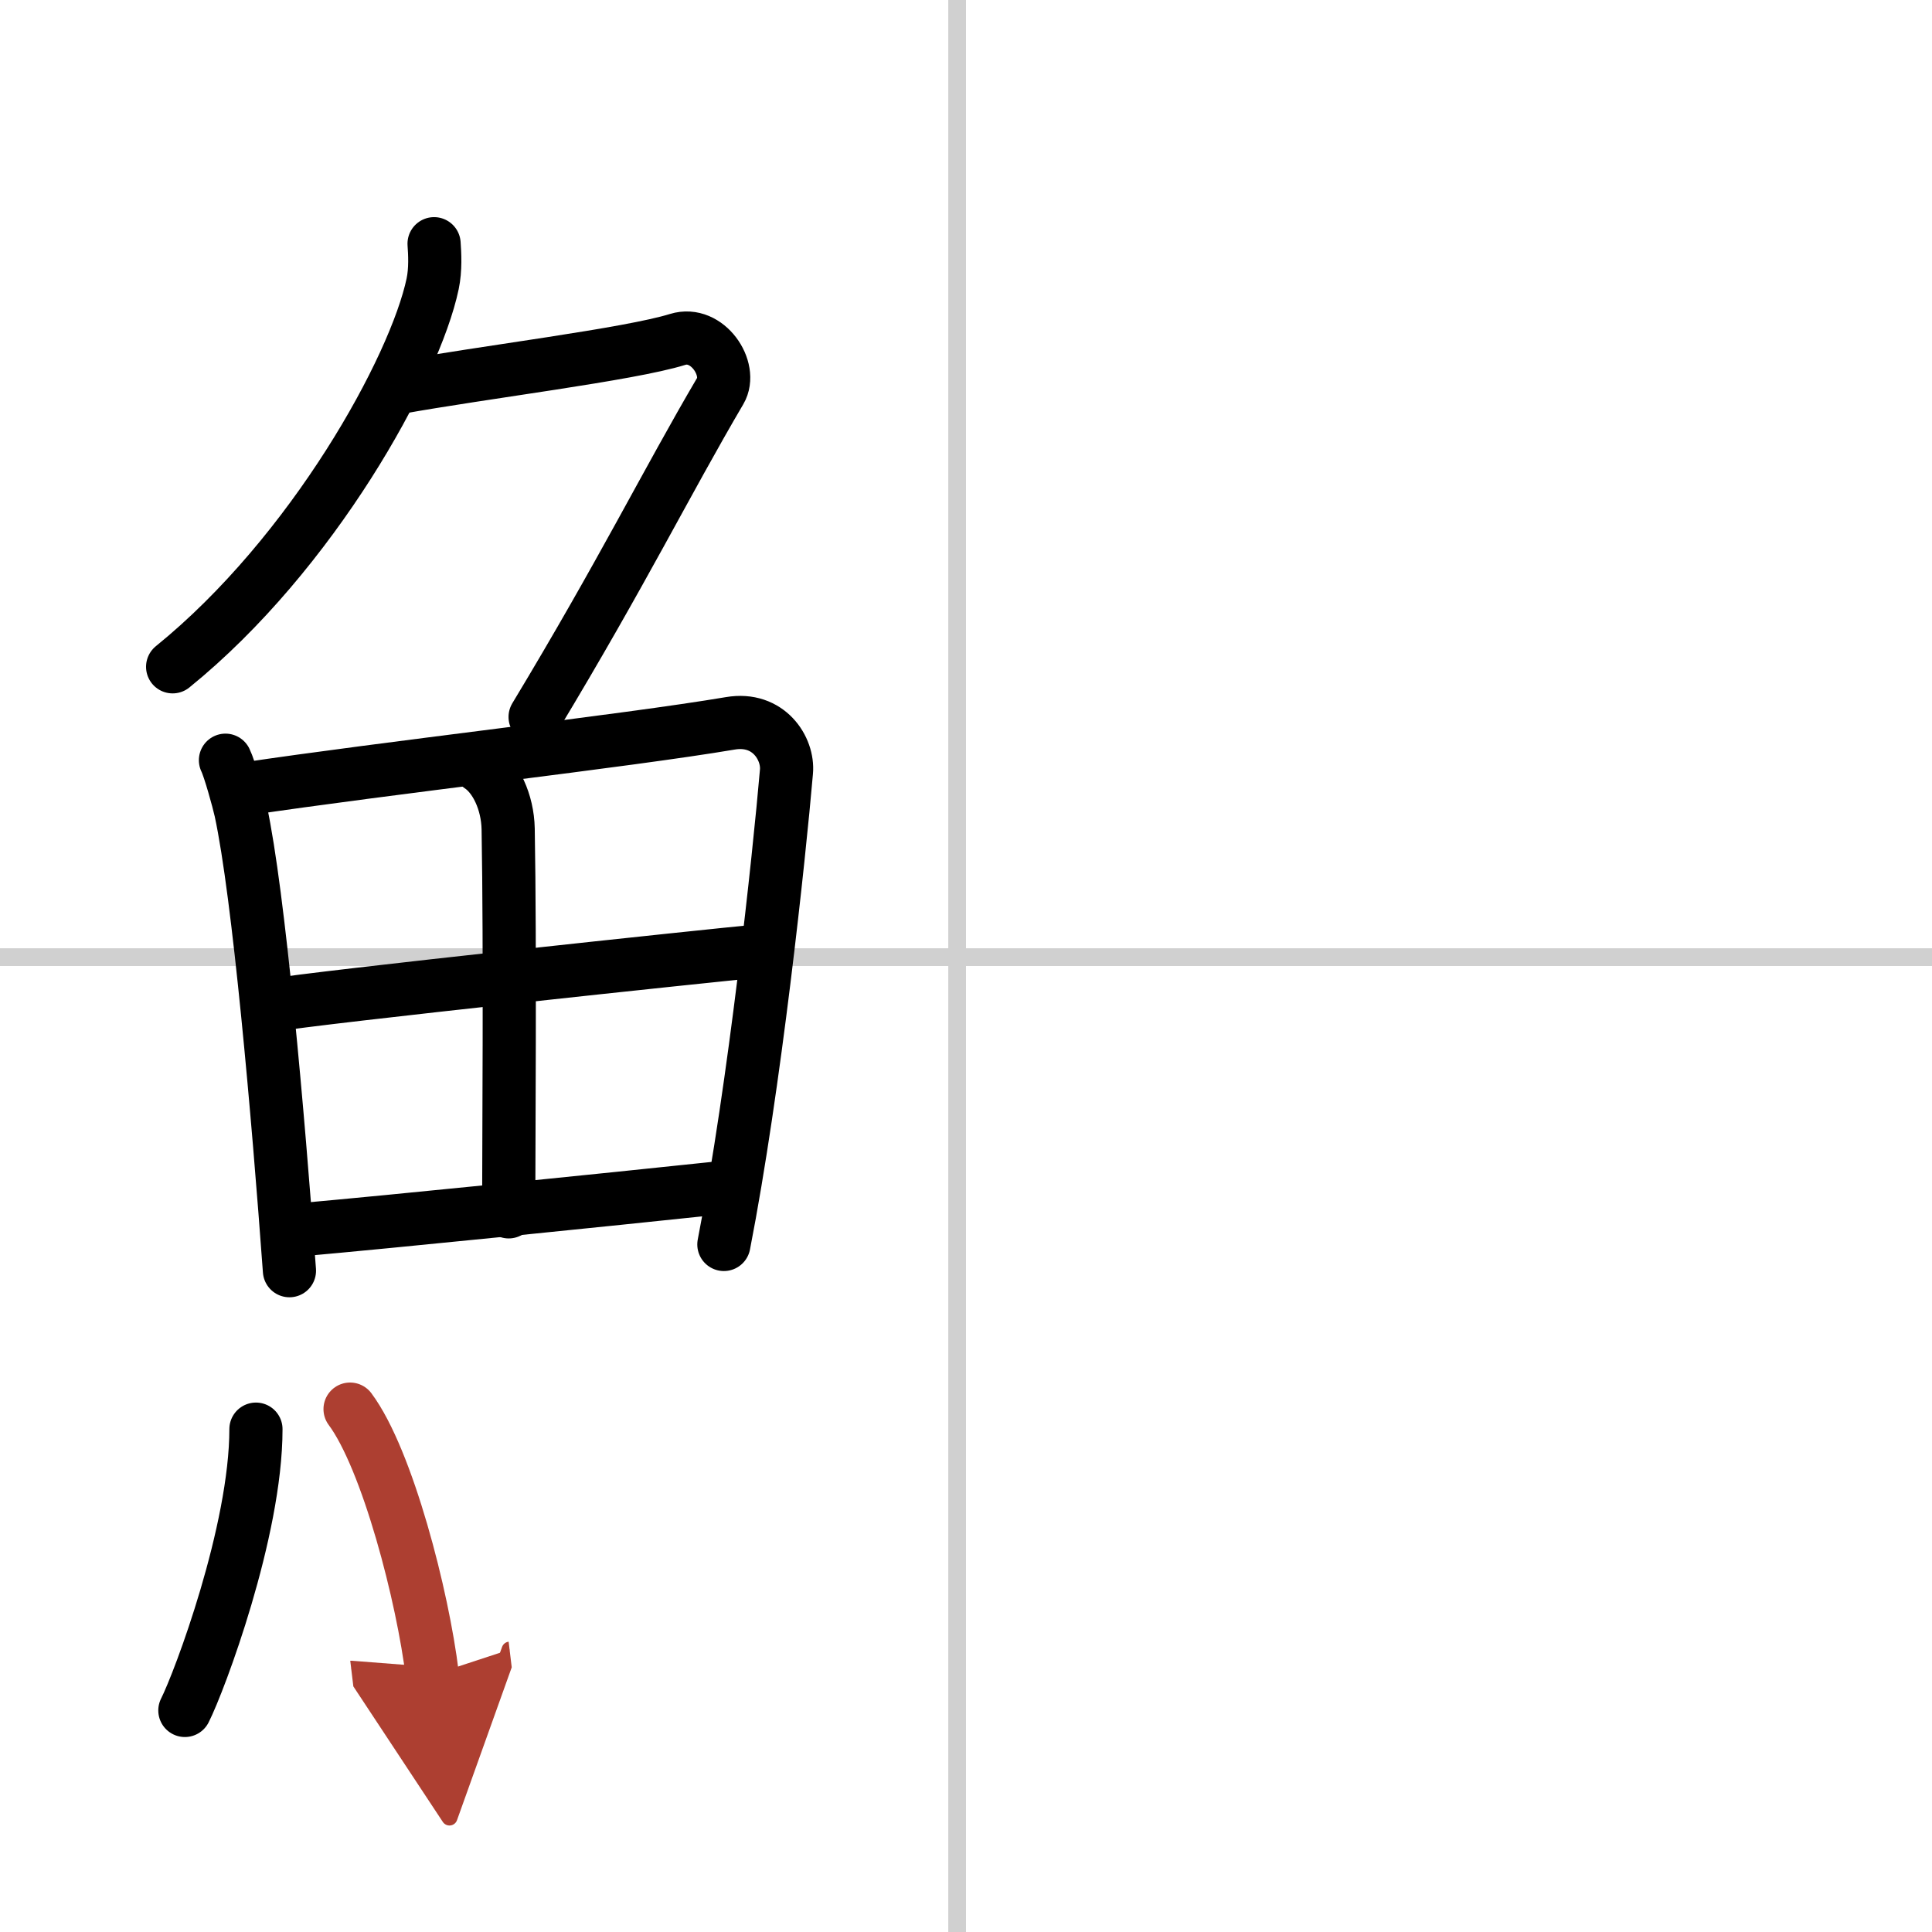
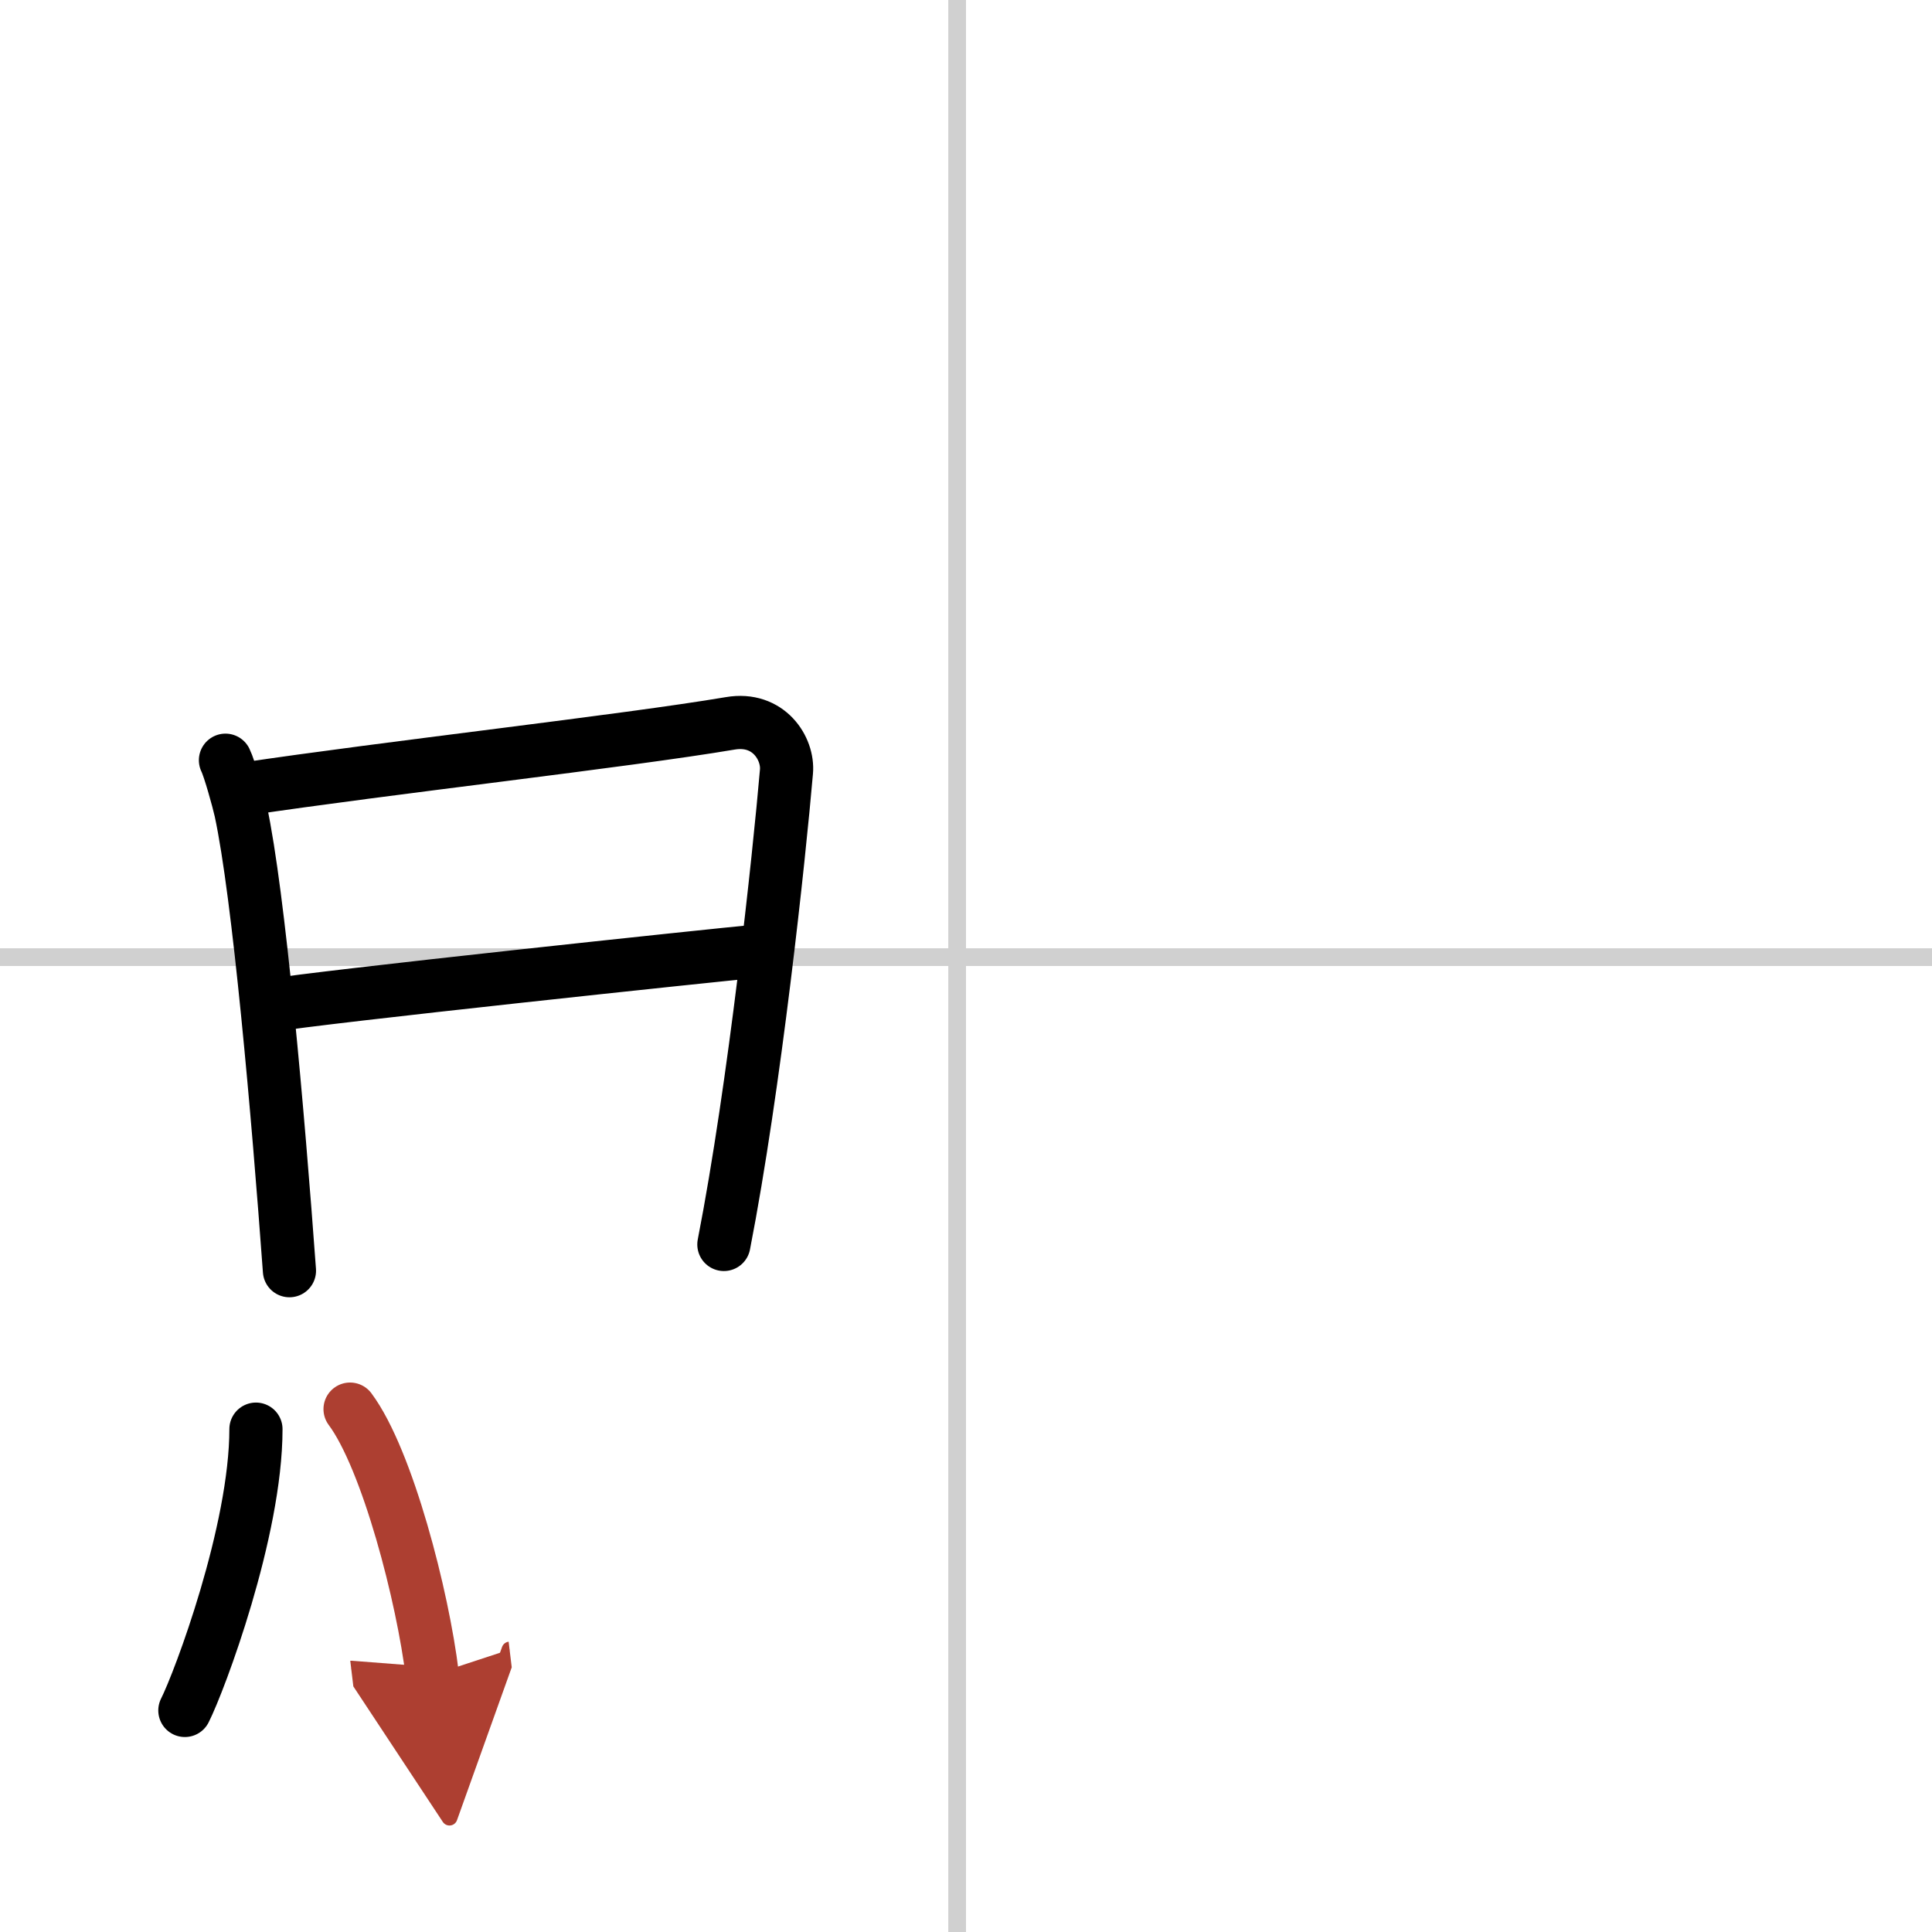
<svg xmlns="http://www.w3.org/2000/svg" width="400" height="400" viewBox="0 0 109 109">
  <defs>
    <marker id="a" markerWidth="4" orient="auto" refX="1" refY="5" viewBox="0 0 10 10">
      <polyline points="0 0 10 5 0 10 1 5" fill="#ad3f31" stroke="#ad3f31" />
    </marker>
  </defs>
  <g fill="none" stroke="#000" stroke-linecap="round" stroke-linejoin="round" stroke-width="3">
-     <rect width="100%" height="100%" fill="#fff" stroke="#fff" />
    <line x1="54" x2="54" y2="109" stroke="#d0d0d0" stroke-width="1" />
    <line x2="109" y1="54" y2="54" stroke="#d0d0d0" stroke-width="1" />
-     <path d="m24.49 13.75c0.04 0.56 0.09 1.45-0.08 2.26-1 4.76-6.77 15.21-14.67 21.61" />
-     <path d="M22.39,21.88C27.25,21,35.5,20,38.23,19.15c1.68-0.52,3.13,1.67,2.41,2.9c-3.05,5.19-5.48,10.16-10.45,18.4" />
    <path d="m12.72 42.89c0.23 0.46 0.73 2.27 0.86 2.85 1.02 4.72 2.11 17.14 2.75 25.95" />
    <path d="m13.78 44.52c7.92-1.19 21.51-2.71 27.42-3.71 2.17-0.37 3.29 1.43 3.17 2.73-0.41 4.76-1.79 17.76-3.53 26.67" />
-     <path d="m27.06 43.23c0.9 0.59 1.58 2.01 1.61 3.54 0.12 6.73 0.03 18.27 0.03 21.6" />
    <path d="m15.26 56.73c2.58-0.46 25.26-2.87 27.39-3.06" />
-     <path d="m16.73 69.4c5.71-0.51 16.61-1.62 24.49-2.45" />
    <path d="m14.44 80.63c0 5.75-3.18 14.23-4.01 15.87" />
    <path d="m19.75 79.5c2.11 2.83 4.11 10.6 4.64 15" marker-end="url(#a)" stroke="#ad3f31" />
  </g>
</svg>